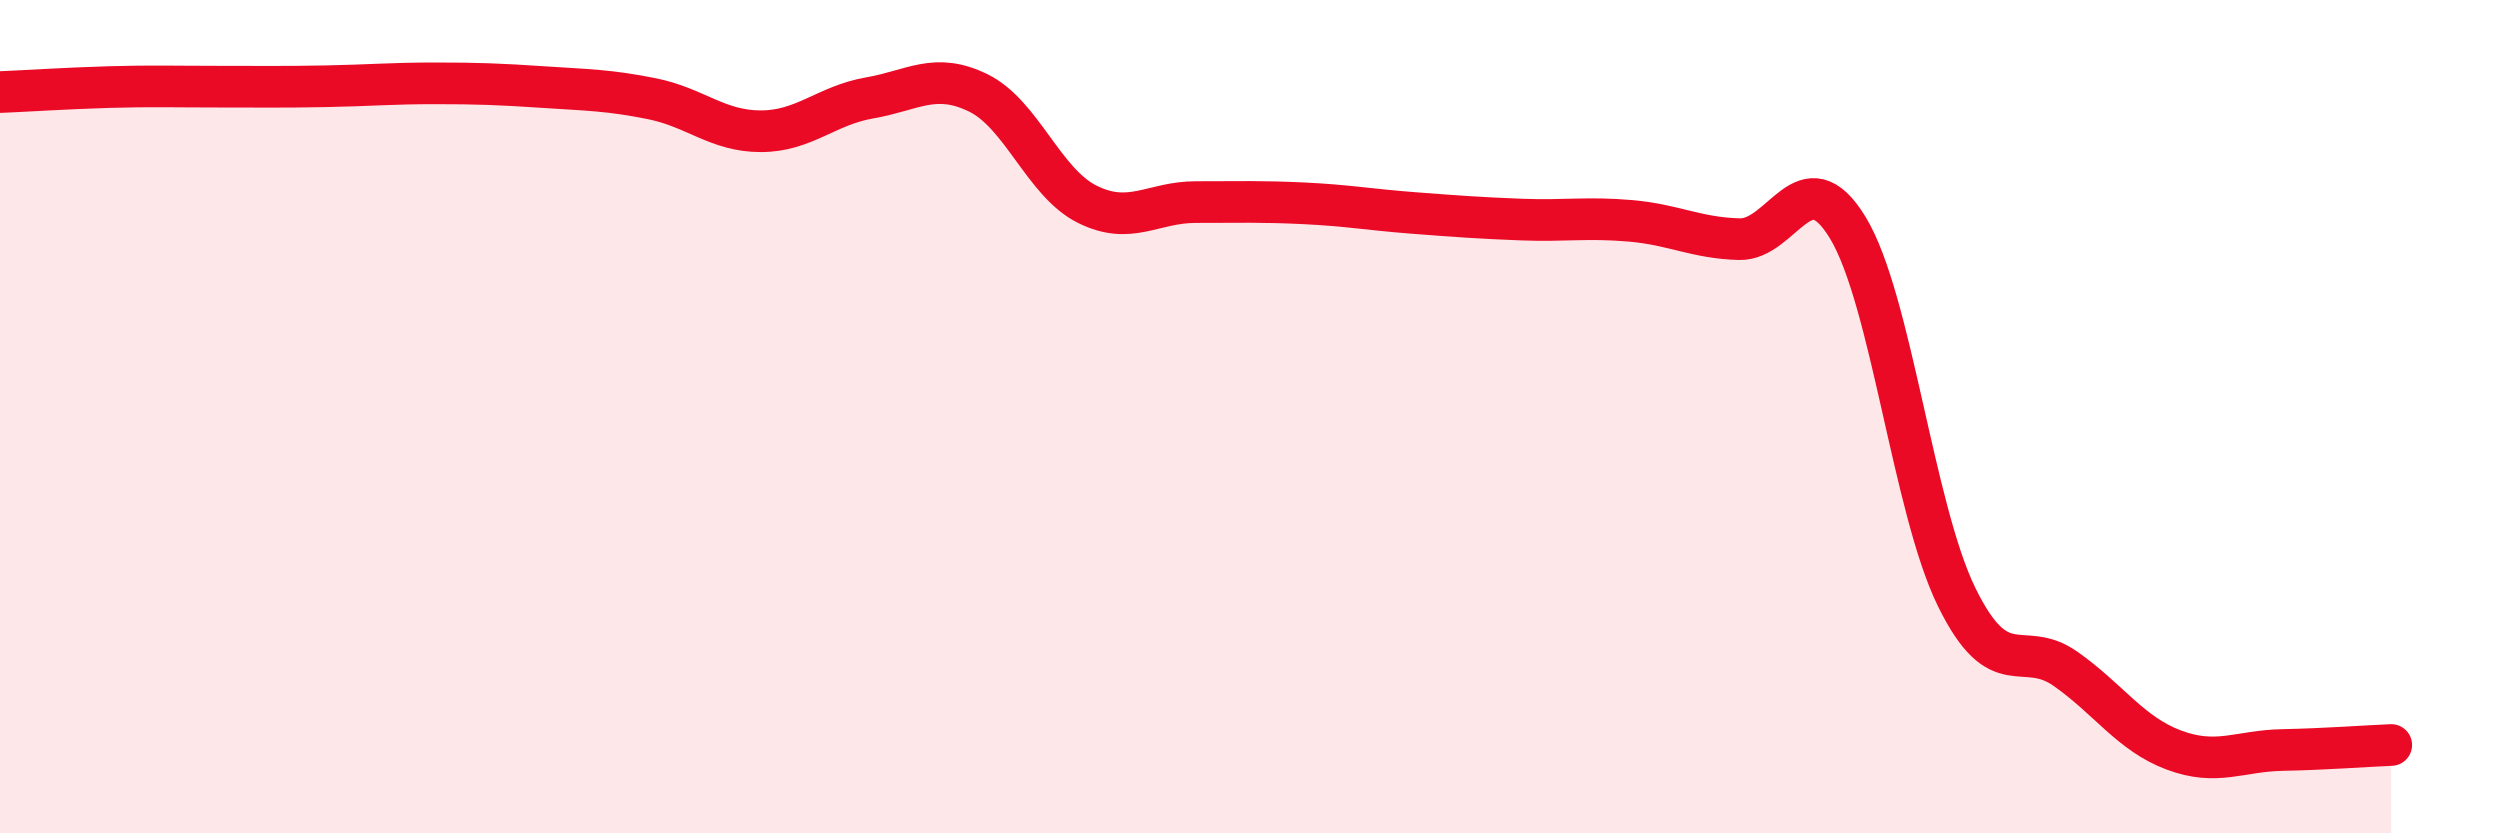
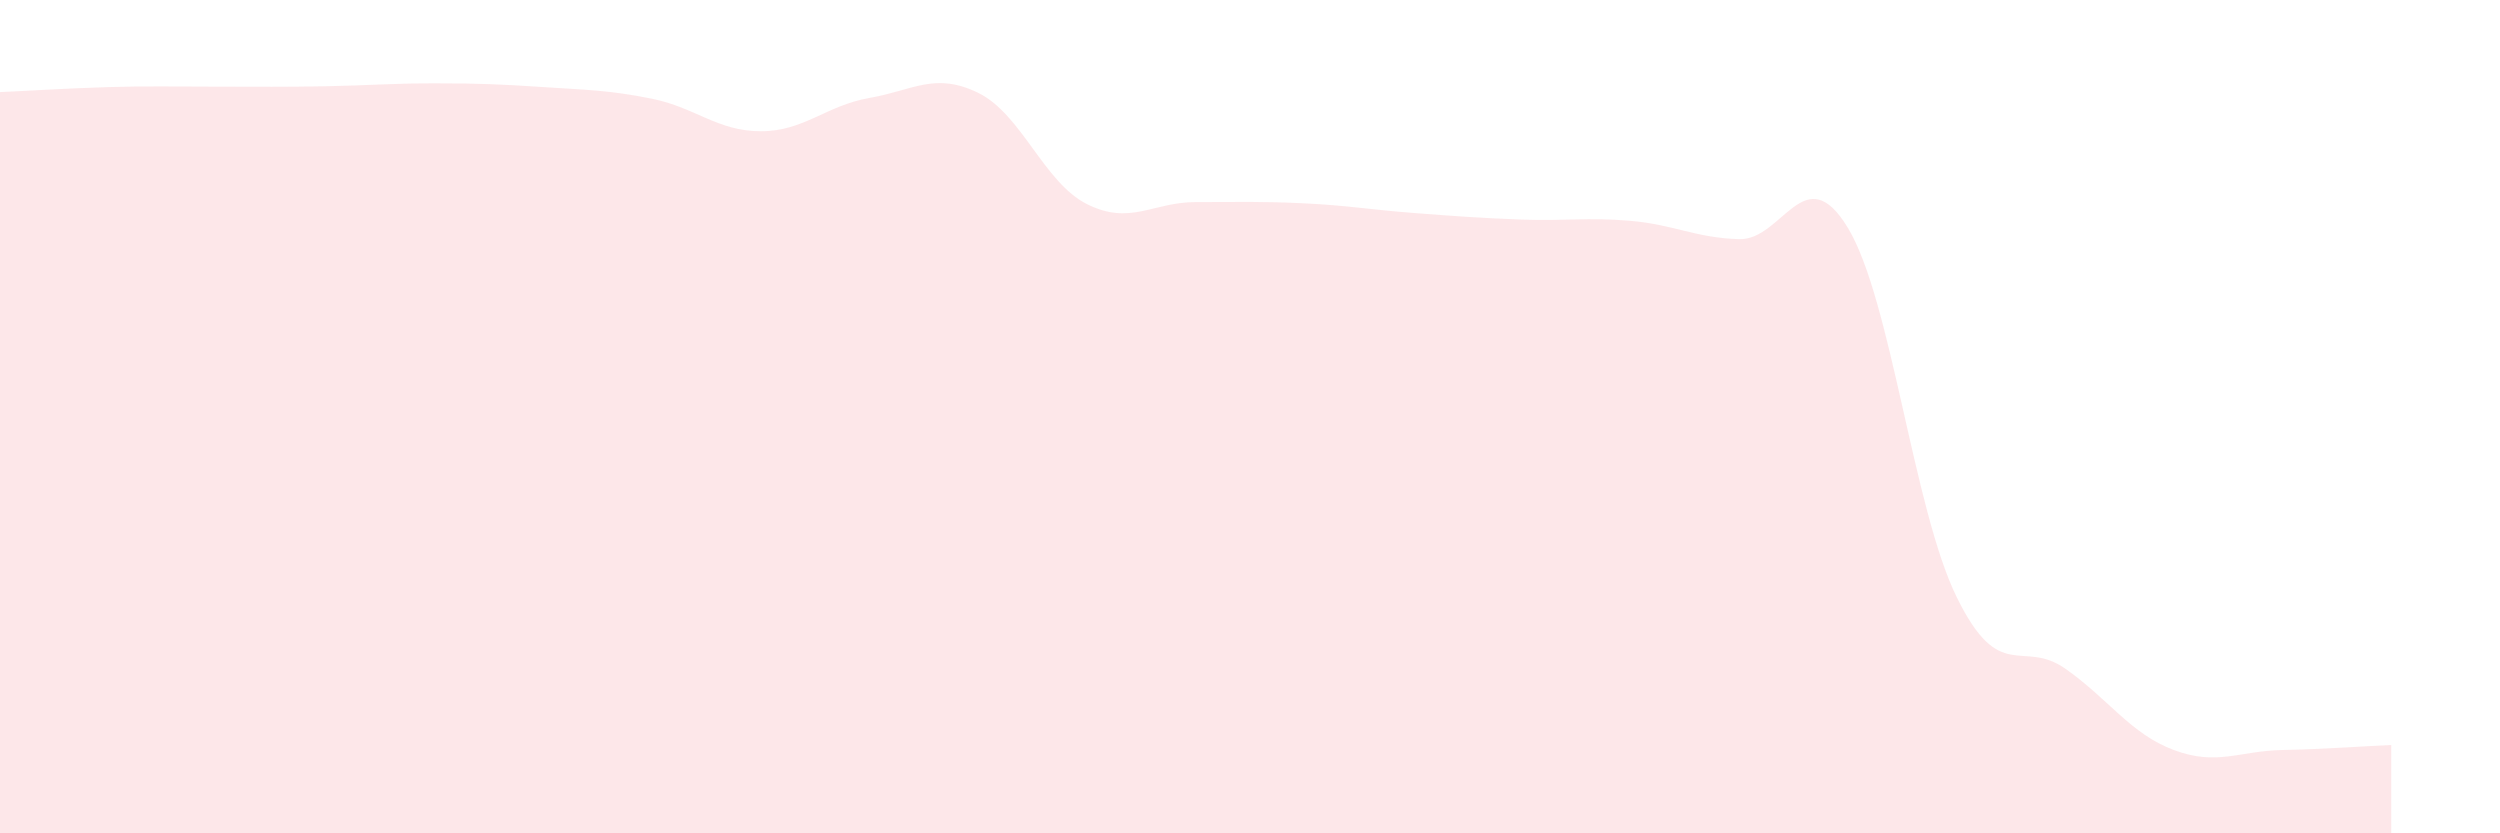
<svg xmlns="http://www.w3.org/2000/svg" width="60" height="20" viewBox="0 0 60 20">
  <path d="M 0,2.21 C 0.52,2.19 1.57,2.12 2.61,2.09 C 3.65,2.06 4.18,2.08 5.22,2.08 C 6.26,2.08 6.79,2.09 7.83,2.07 C 8.87,2.05 9.39,2 10.43,2 C 11.47,2 12,2.02 13.04,2.09 C 14.08,2.16 14.61,2.16 15.65,2.37 C 16.69,2.58 17.22,3.15 18.26,3.15 C 19.3,3.15 19.83,2.53 20.87,2.35 C 21.91,2.17 22.44,1.72 23.48,2.23 C 24.52,2.74 25.05,4.38 26.09,4.9 C 27.13,5.42 27.66,4.85 28.7,4.85 C 29.74,4.85 30.26,4.83 31.3,4.88 C 32.34,4.93 32.87,5.03 33.91,5.11 C 34.95,5.19 35.48,5.23 36.52,5.27 C 37.56,5.31 38.09,5.21 39.13,5.3 C 40.17,5.39 40.7,5.71 41.74,5.74 C 42.78,5.77 43.31,3.75 44.35,5.47 C 45.39,7.19 45.92,12.21 46.96,14.33 C 48,16.45 48.53,15.32 49.57,16.05 C 50.61,16.78 51.13,17.61 52.17,18 C 53.21,18.39 53.74,18.02 54.78,18 C 55.82,17.98 56.87,17.9 57.39,17.88L57.39 20L0 20Z" fill="#EB0A25" opacity="0.1" stroke-linecap="round" stroke-linejoin="round" />
-   <path d="M 0,2.21 C 0.52,2.19 1.57,2.12 2.61,2.09 C 3.65,2.06 4.18,2.08 5.22,2.08 C 6.26,2.08 6.79,2.09 7.83,2.07 C 8.87,2.05 9.39,2 10.43,2 C 11.47,2 12,2.02 13.04,2.09 C 14.08,2.16 14.61,2.16 15.65,2.37 C 16.69,2.58 17.22,3.15 18.26,3.15 C 19.3,3.15 19.83,2.53 20.87,2.35 C 21.91,2.17 22.44,1.72 23.48,2.23 C 24.52,2.74 25.05,4.38 26.09,4.9 C 27.13,5.42 27.66,4.85 28.7,4.85 C 29.74,4.85 30.26,4.83 31.3,4.88 C 32.34,4.93 32.87,5.03 33.91,5.11 C 34.95,5.19 35.48,5.23 36.52,5.27 C 37.56,5.31 38.09,5.21 39.13,5.3 C 40.17,5.39 40.7,5.71 41.74,5.74 C 42.78,5.77 43.31,3.75 44.35,5.47 C 45.39,7.19 45.92,12.21 46.96,14.33 C 48,16.45 48.53,15.32 49.57,16.05 C 50.61,16.78 51.13,17.61 52.17,18 C 53.21,18.39 53.74,18.02 54.78,18 C 55.82,17.98 56.87,17.9 57.39,17.88" stroke="#EB0A25" stroke-width="1" fill="none" stroke-linecap="round" stroke-linejoin="round" />
</svg>